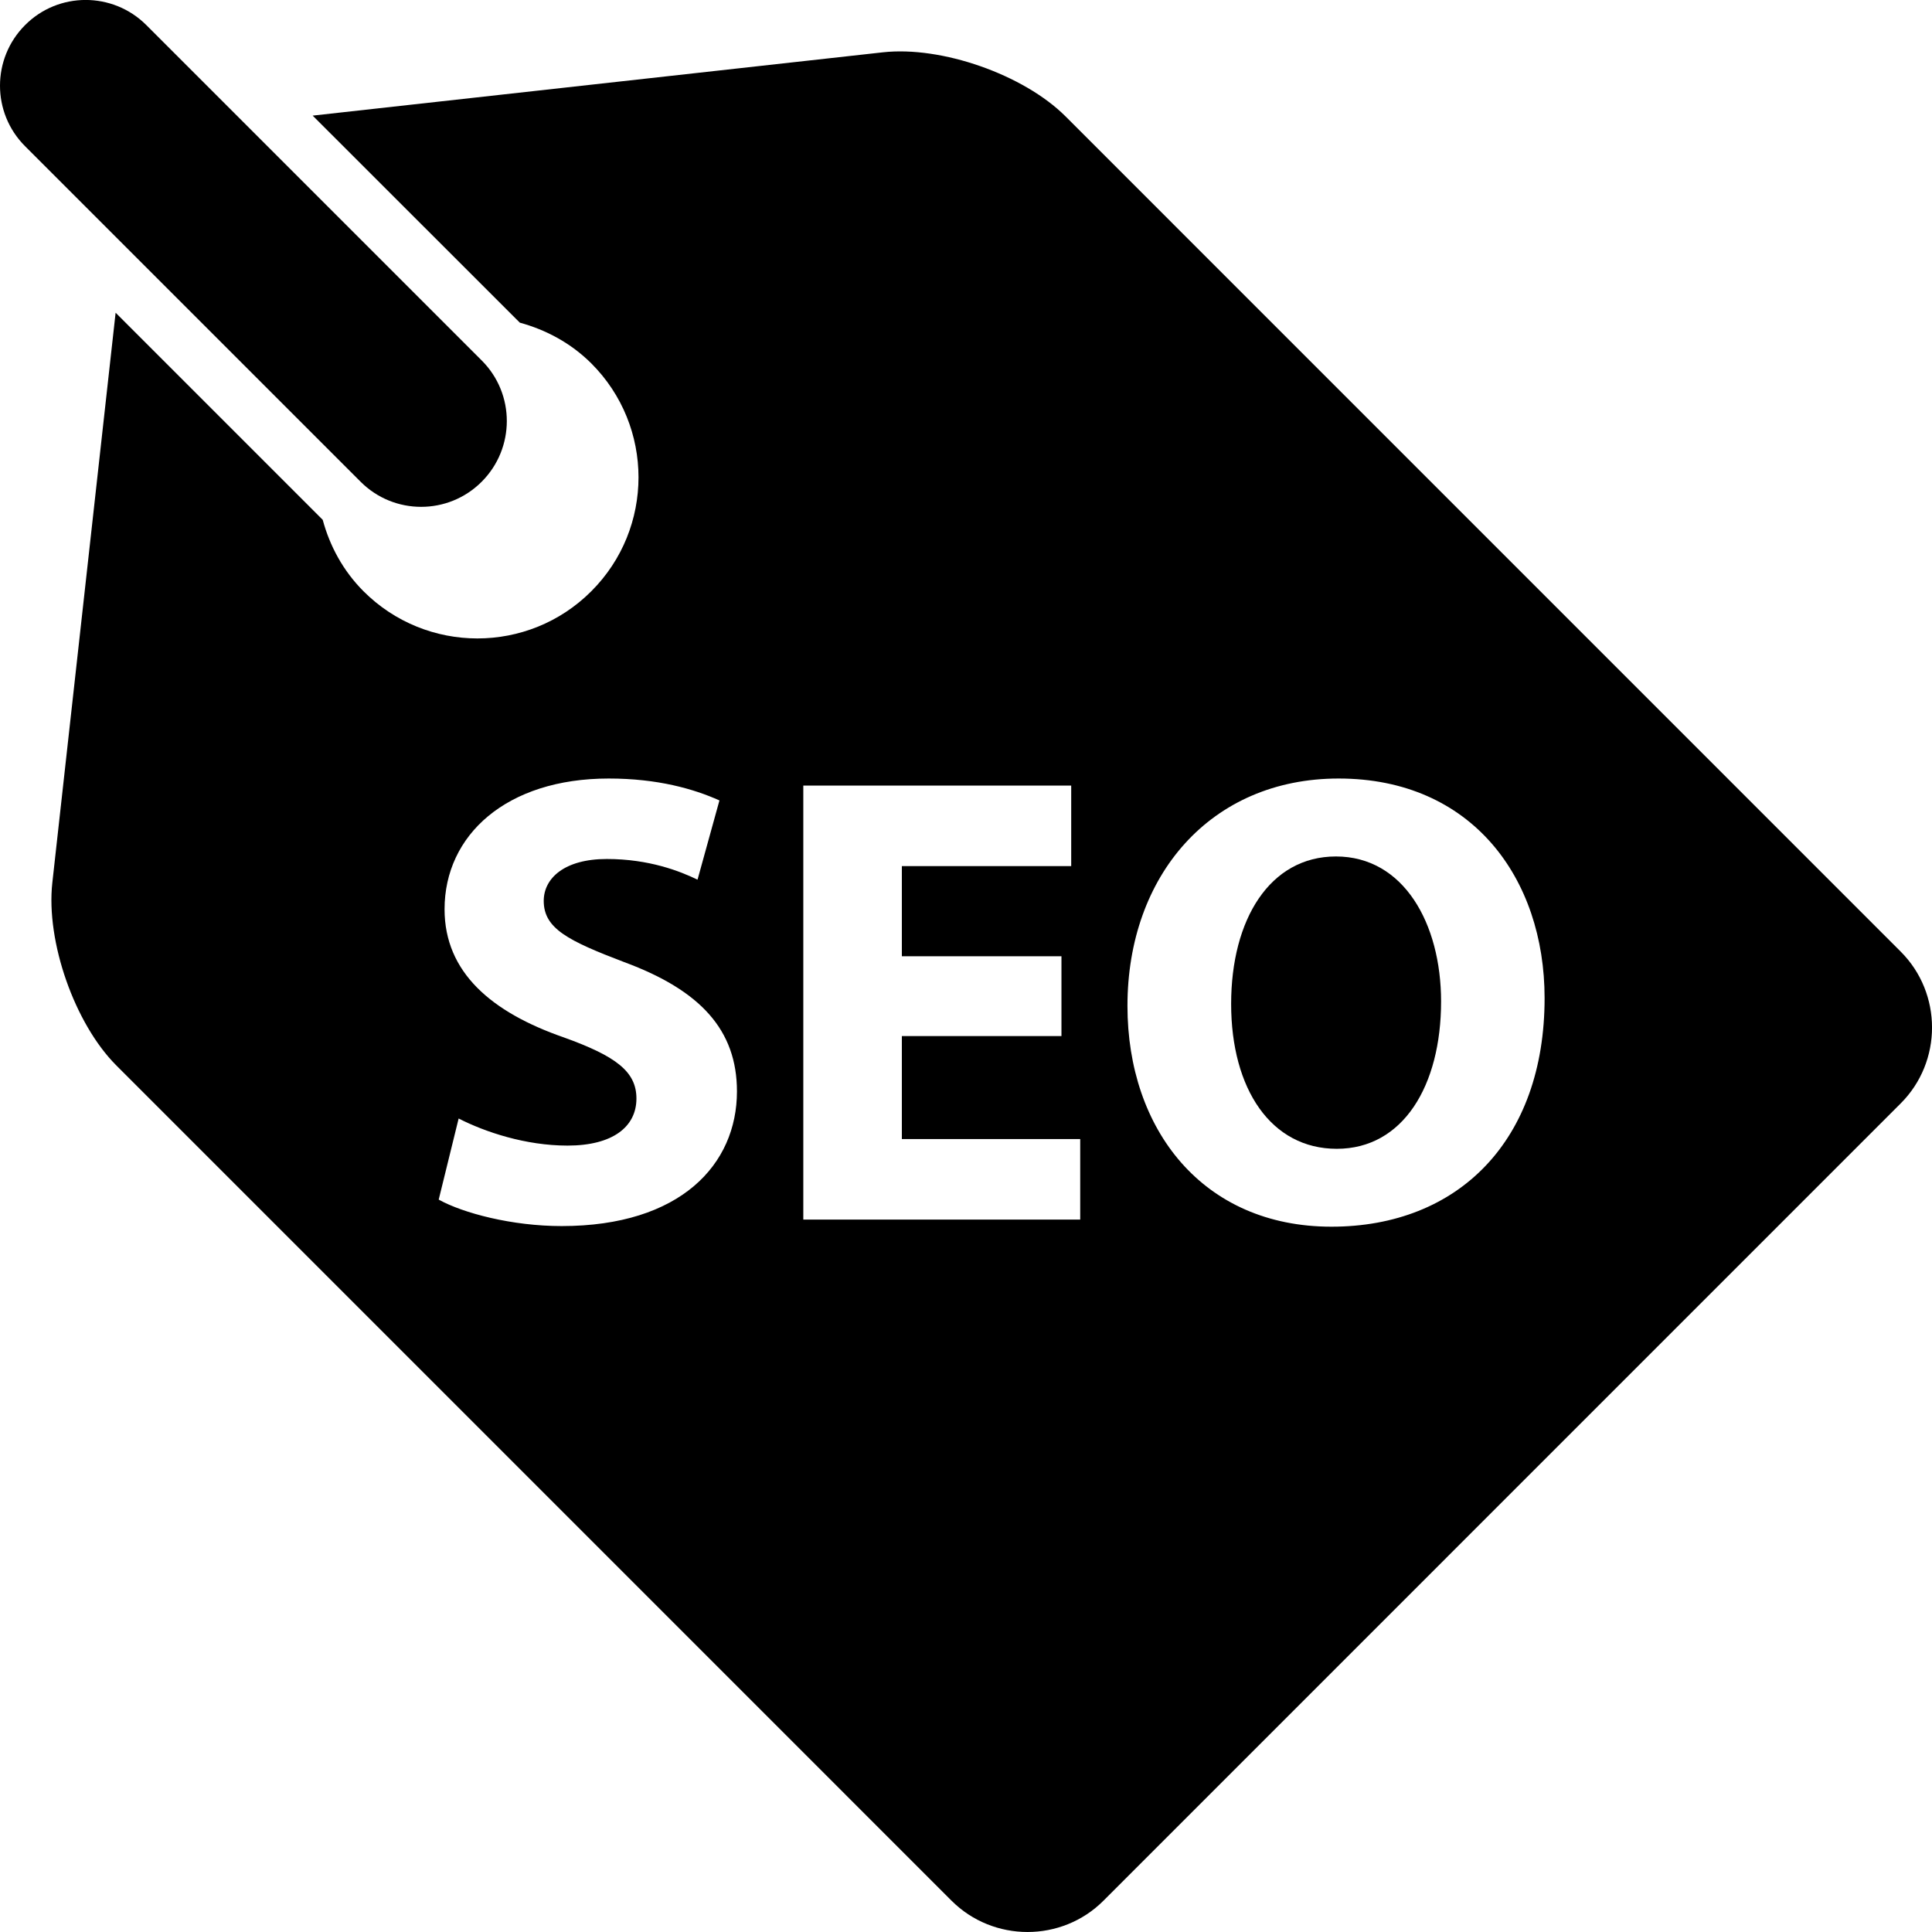
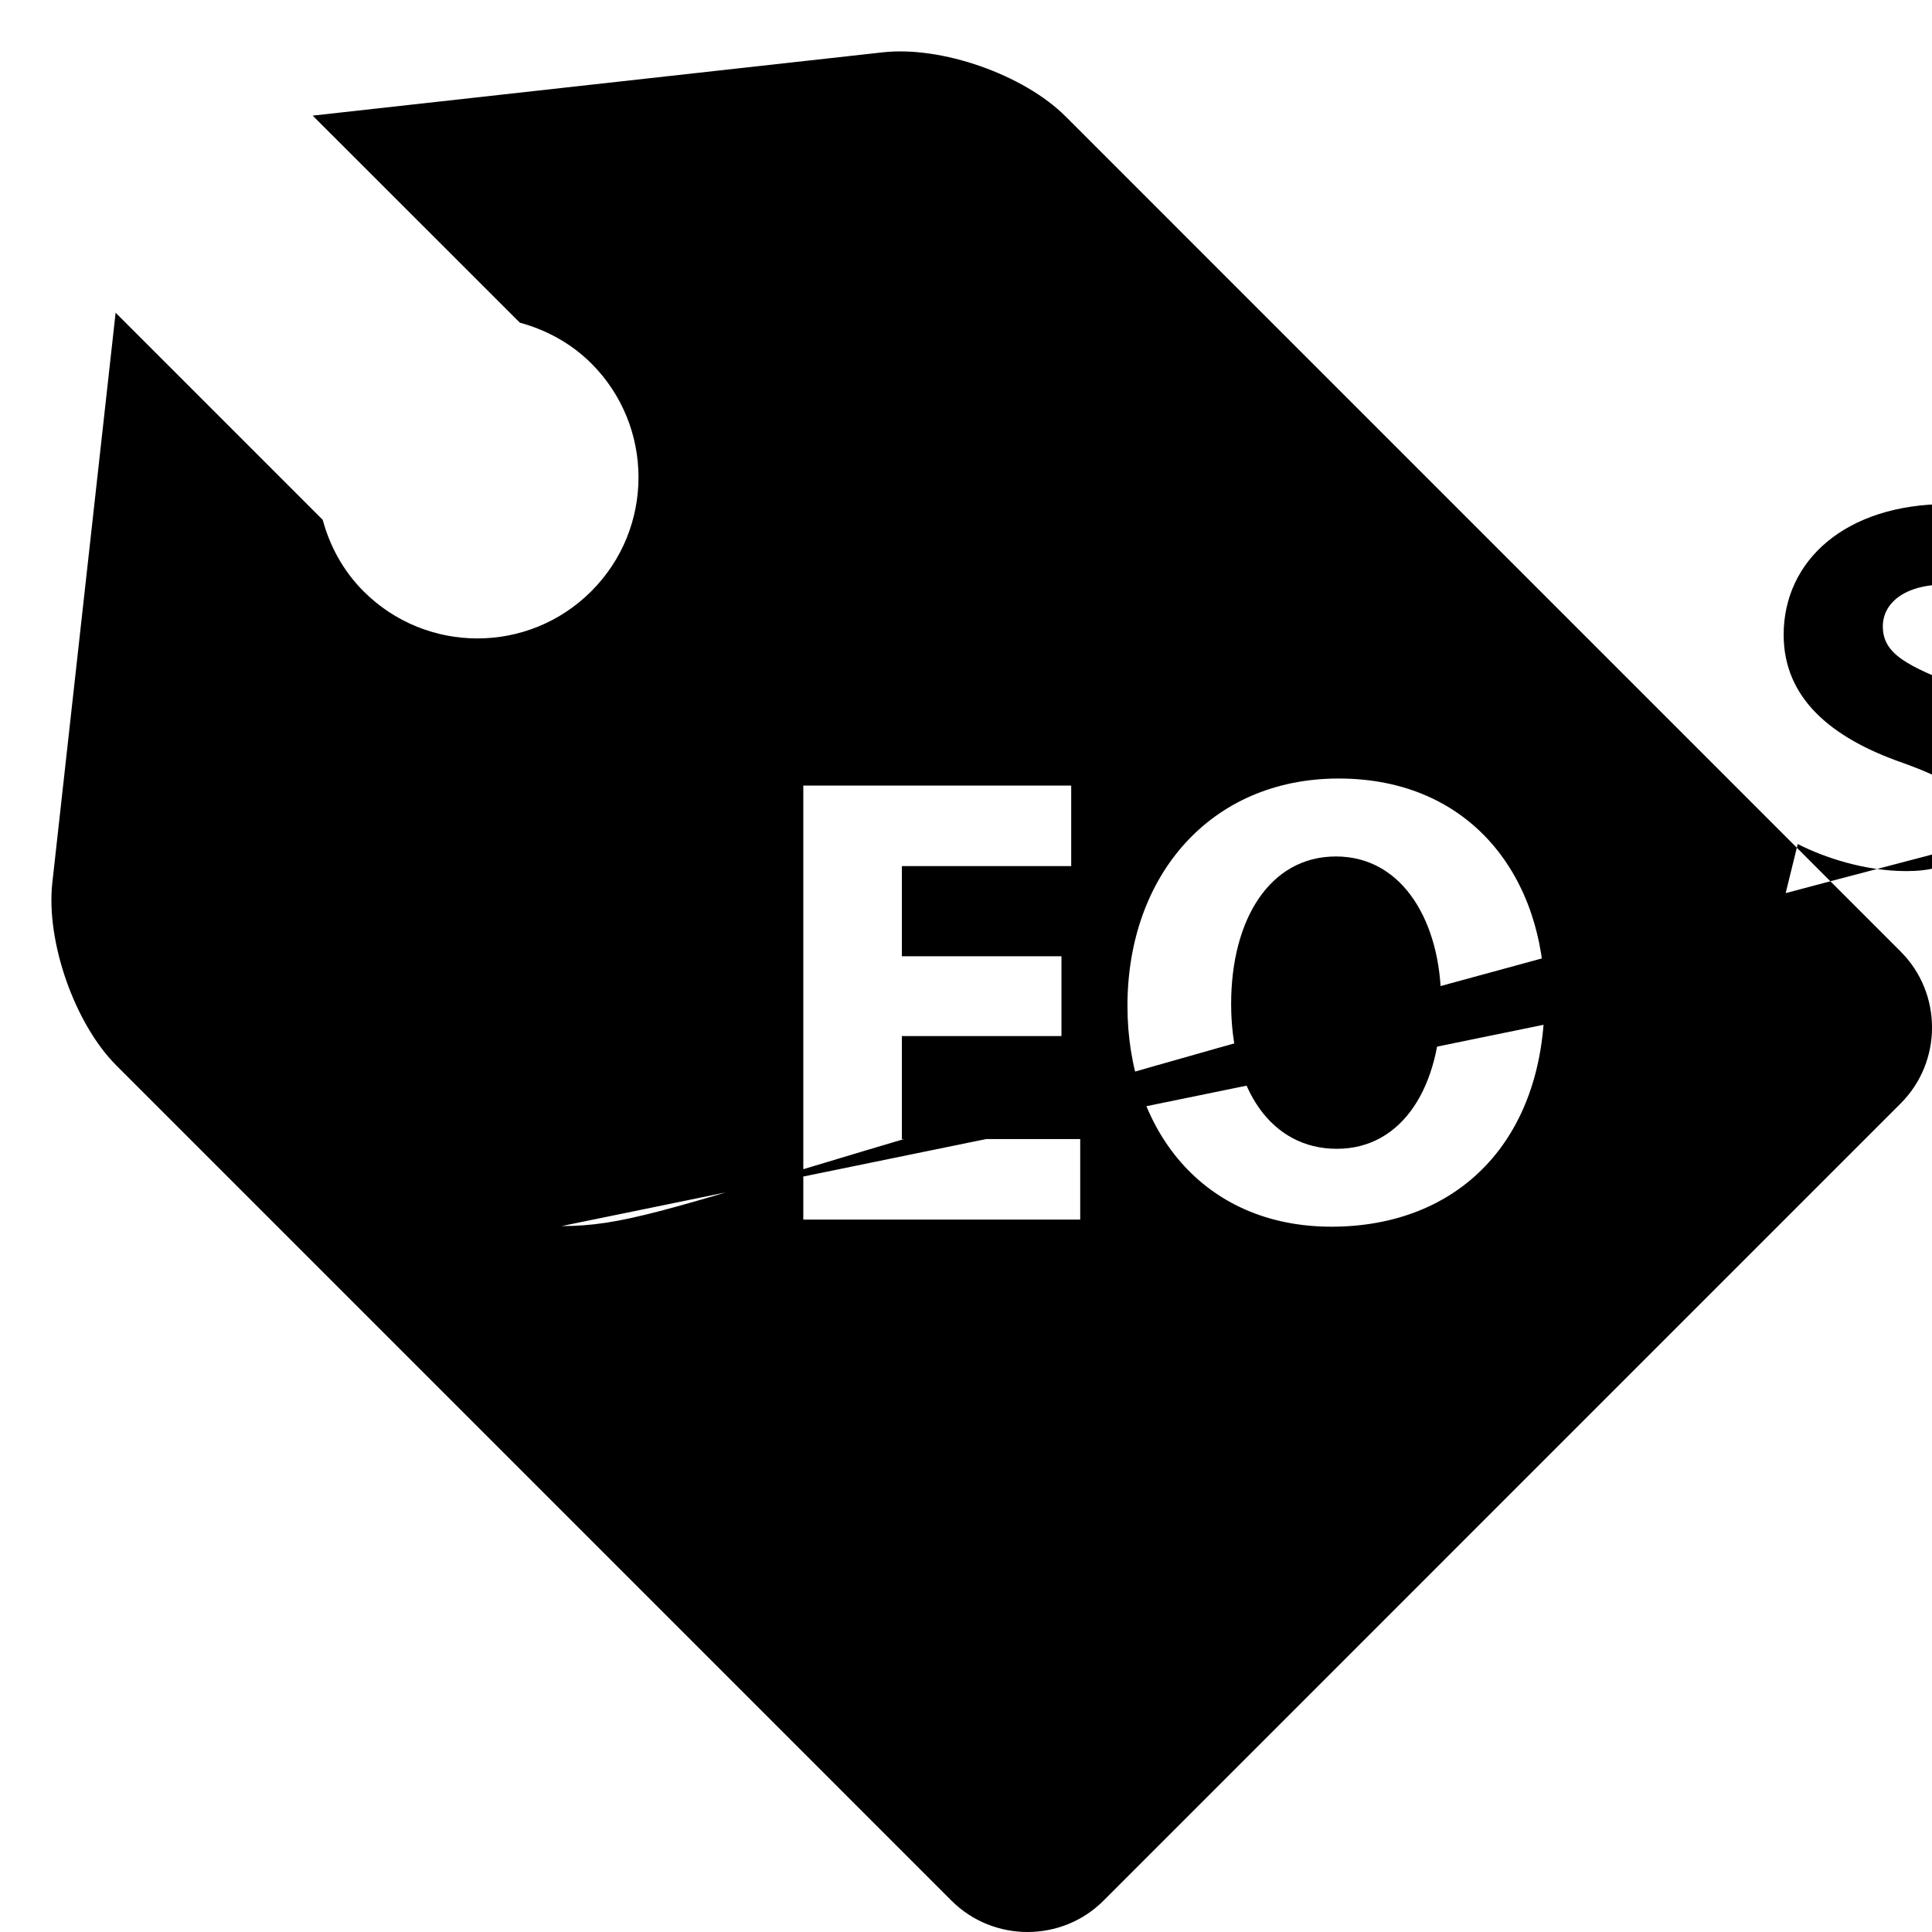
<svg xmlns="http://www.w3.org/2000/svg" fill="#000000" version="1.1" id="Capa_1" width="800px" height="800px" viewBox="0 0 34.306 34.306" xml:space="preserve">
  <g>
    <g>
-       <path d="M8.553,8.554C9.147,7.96,9.149,6.996,8.555,6.402L2.597,0.444c-0.595-0.593-1.56-0.593-2.151,0.001    c-0.594,0.594-0.595,1.557-0.001,2.151l5.958,5.958C6.997,9.149,7.961,9.148,8.553,8.554z" />
      <path d="M23.722,15.208c-1.176,0-1.861,1.121-1.861,2.618c0,1.511,0.709,2.573,1.876,2.573c1.177,0,1.852-1.12,1.852-2.618    C25.588,16.397,24.924,15.208,23.722,15.208z" />
-       <path d="M33.75,16.897L18.92,2.066c-0.742-0.741-2.201-1.253-3.244-1.137L5.552,2.053l3.677,3.675v0.001    c0.464,0.127,0.905,0.36,1.271,0.724c1.117,1.117,1.117,2.929,0,4.045c-1.117,1.119-2.93,1.117-4.046,0    C6.091,10.134,5.855,9.693,5.73,9.229c-0.001,0-0.001,0-0.001,0L2.053,5.553L0.929,15.676c-0.115,1.042,0.396,2.502,1.137,3.243    l14.831,14.832c0.742,0.74,1.956,0.74,2.696,0L33.75,19.593C34.492,18.852,34.492,17.638,33.75,16.897z M9.972,21.771    c-0.878,0-1.748-0.229-2.182-0.47l0.354-1.44c0.469,0.24,1.19,0.481,1.933,0.481c0.801,0,1.224-0.332,1.224-0.836    c0-0.48-0.366-0.753-1.292-1.086c-1.281-0.445-2.115-1.154-2.115-2.275c0-1.315,1.096-2.321,2.915-2.321    c0.868,0,1.509,0.184,1.966,0.389l-0.389,1.407c-0.309-0.149-0.856-0.367-1.612-0.367c-0.754,0-1.119,0.344-1.119,0.744    c0,0.492,0.435,0.708,1.429,1.087c1.36,0.502,2.002,1.211,2.002,2.297C13.085,20.674,12.088,21.771,9.972,21.771z M19.181,21.656    h-4.917v-7.707h4.757v1.43h-3.007v1.601h2.834v1.417h-2.834v1.829h3.167V21.656z M23.642,21.782c-2.285,0-3.622-1.727-3.622-3.921    c0-2.31,1.475-4.037,3.75-4.037c2.366,0,3.657,1.772,3.657,3.899C27.427,20.25,25.897,21.782,23.642,21.782z" />
+       <path d="M33.75,16.897L18.92,2.066c-0.742-0.741-2.201-1.253-3.244-1.137L5.552,2.053l3.677,3.675v0.001    c0.464,0.127,0.905,0.36,1.271,0.724c1.117,1.117,1.117,2.929,0,4.045c-1.117,1.119-2.93,1.117-4.046,0    C6.091,10.134,5.855,9.693,5.73,9.229c-0.001,0-0.001,0-0.001,0L2.053,5.553L0.929,15.676c-0.115,1.042,0.396,2.502,1.137,3.243    l14.831,14.832c0.742,0.74,1.956,0.74,2.696,0L33.75,19.593C34.492,18.852,34.492,17.638,33.75,16.897z c-0.878,0-1.748-0.229-2.182-0.47l0.354-1.44c0.469,0.24,1.19,0.481,1.933,0.481c0.801,0,1.224-0.332,1.224-0.836    c0-0.48-0.366-0.753-1.292-1.086c-1.281-0.445-2.115-1.154-2.115-2.275c0-1.315,1.096-2.321,2.915-2.321    c0.868,0,1.509,0.184,1.966,0.389l-0.389,1.407c-0.309-0.149-0.856-0.367-1.612-0.367c-0.754,0-1.119,0.344-1.119,0.744    c0,0.492,0.435,0.708,1.429,1.087c1.36,0.502,2.002,1.211,2.002,2.297C13.085,20.674,12.088,21.771,9.972,21.771z M19.181,21.656    h-4.917v-7.707h4.757v1.43h-3.007v1.601h2.834v1.417h-2.834v1.829h3.167V21.656z M23.642,21.782c-2.285,0-3.622-1.727-3.622-3.921    c0-2.31,1.475-4.037,3.75-4.037c2.366,0,3.657,1.772,3.657,3.899C27.427,20.25,25.897,21.782,23.642,21.782z" />
    </g>
  </g>
</svg>